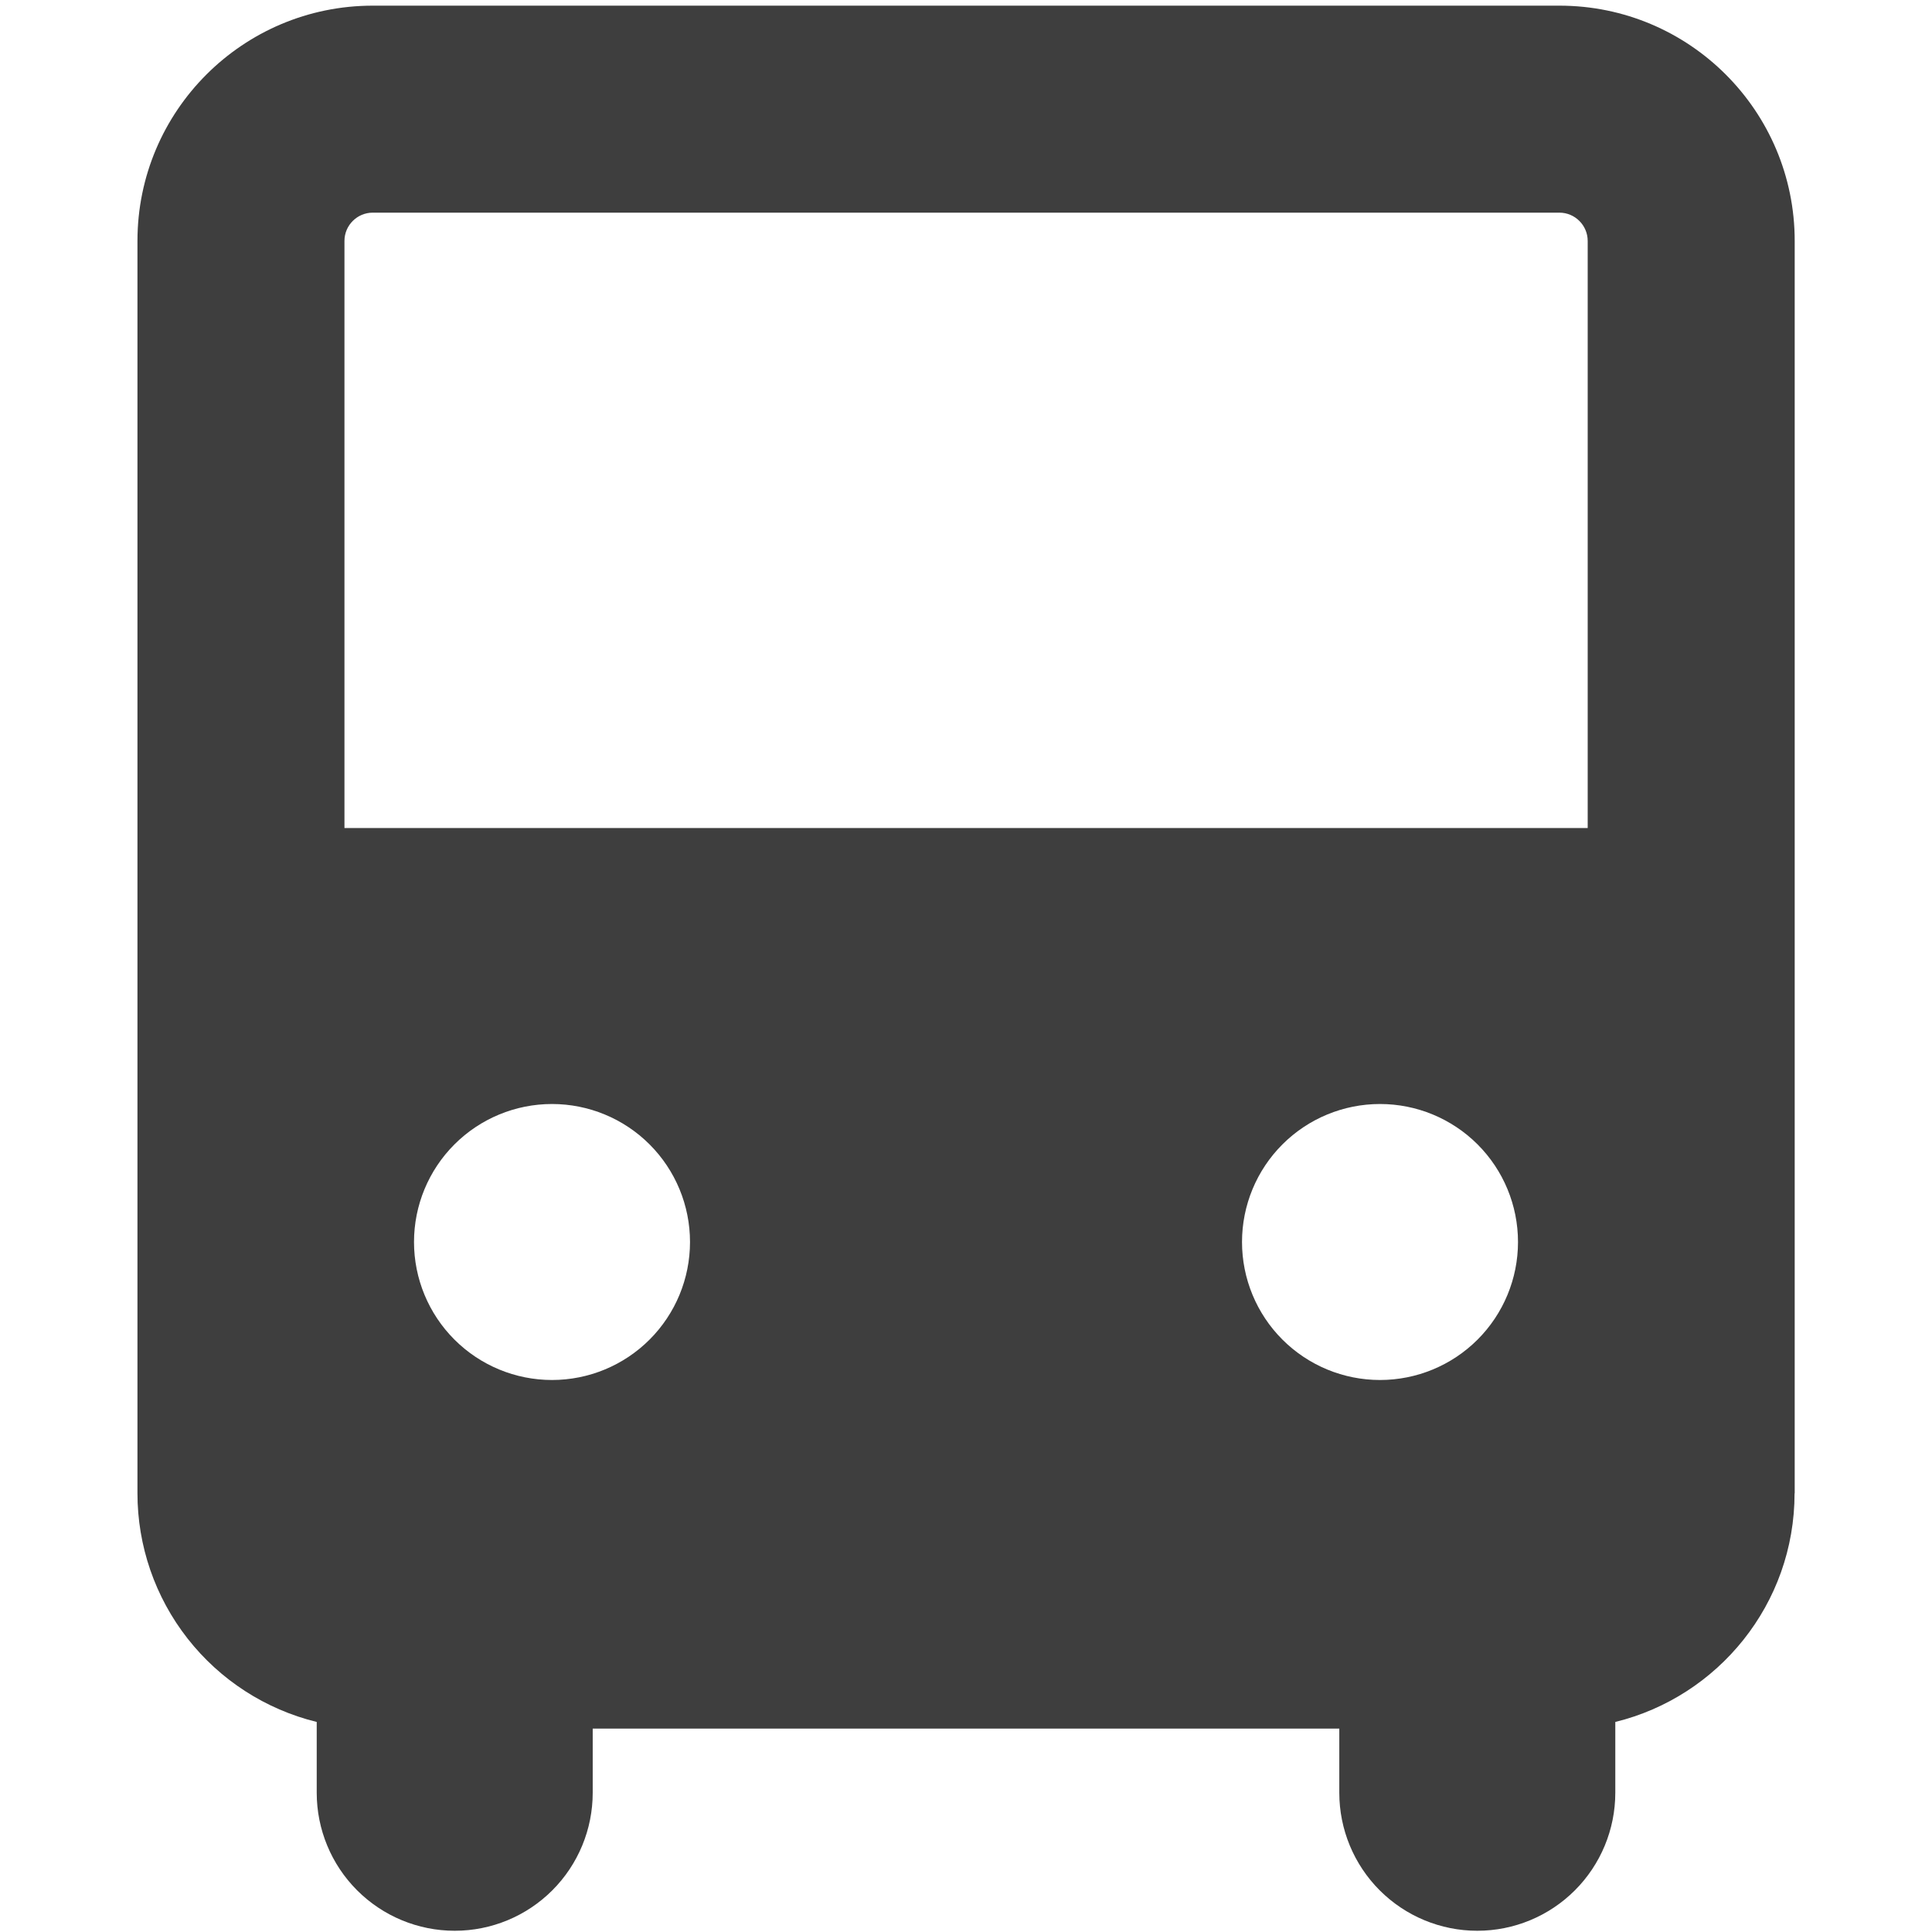
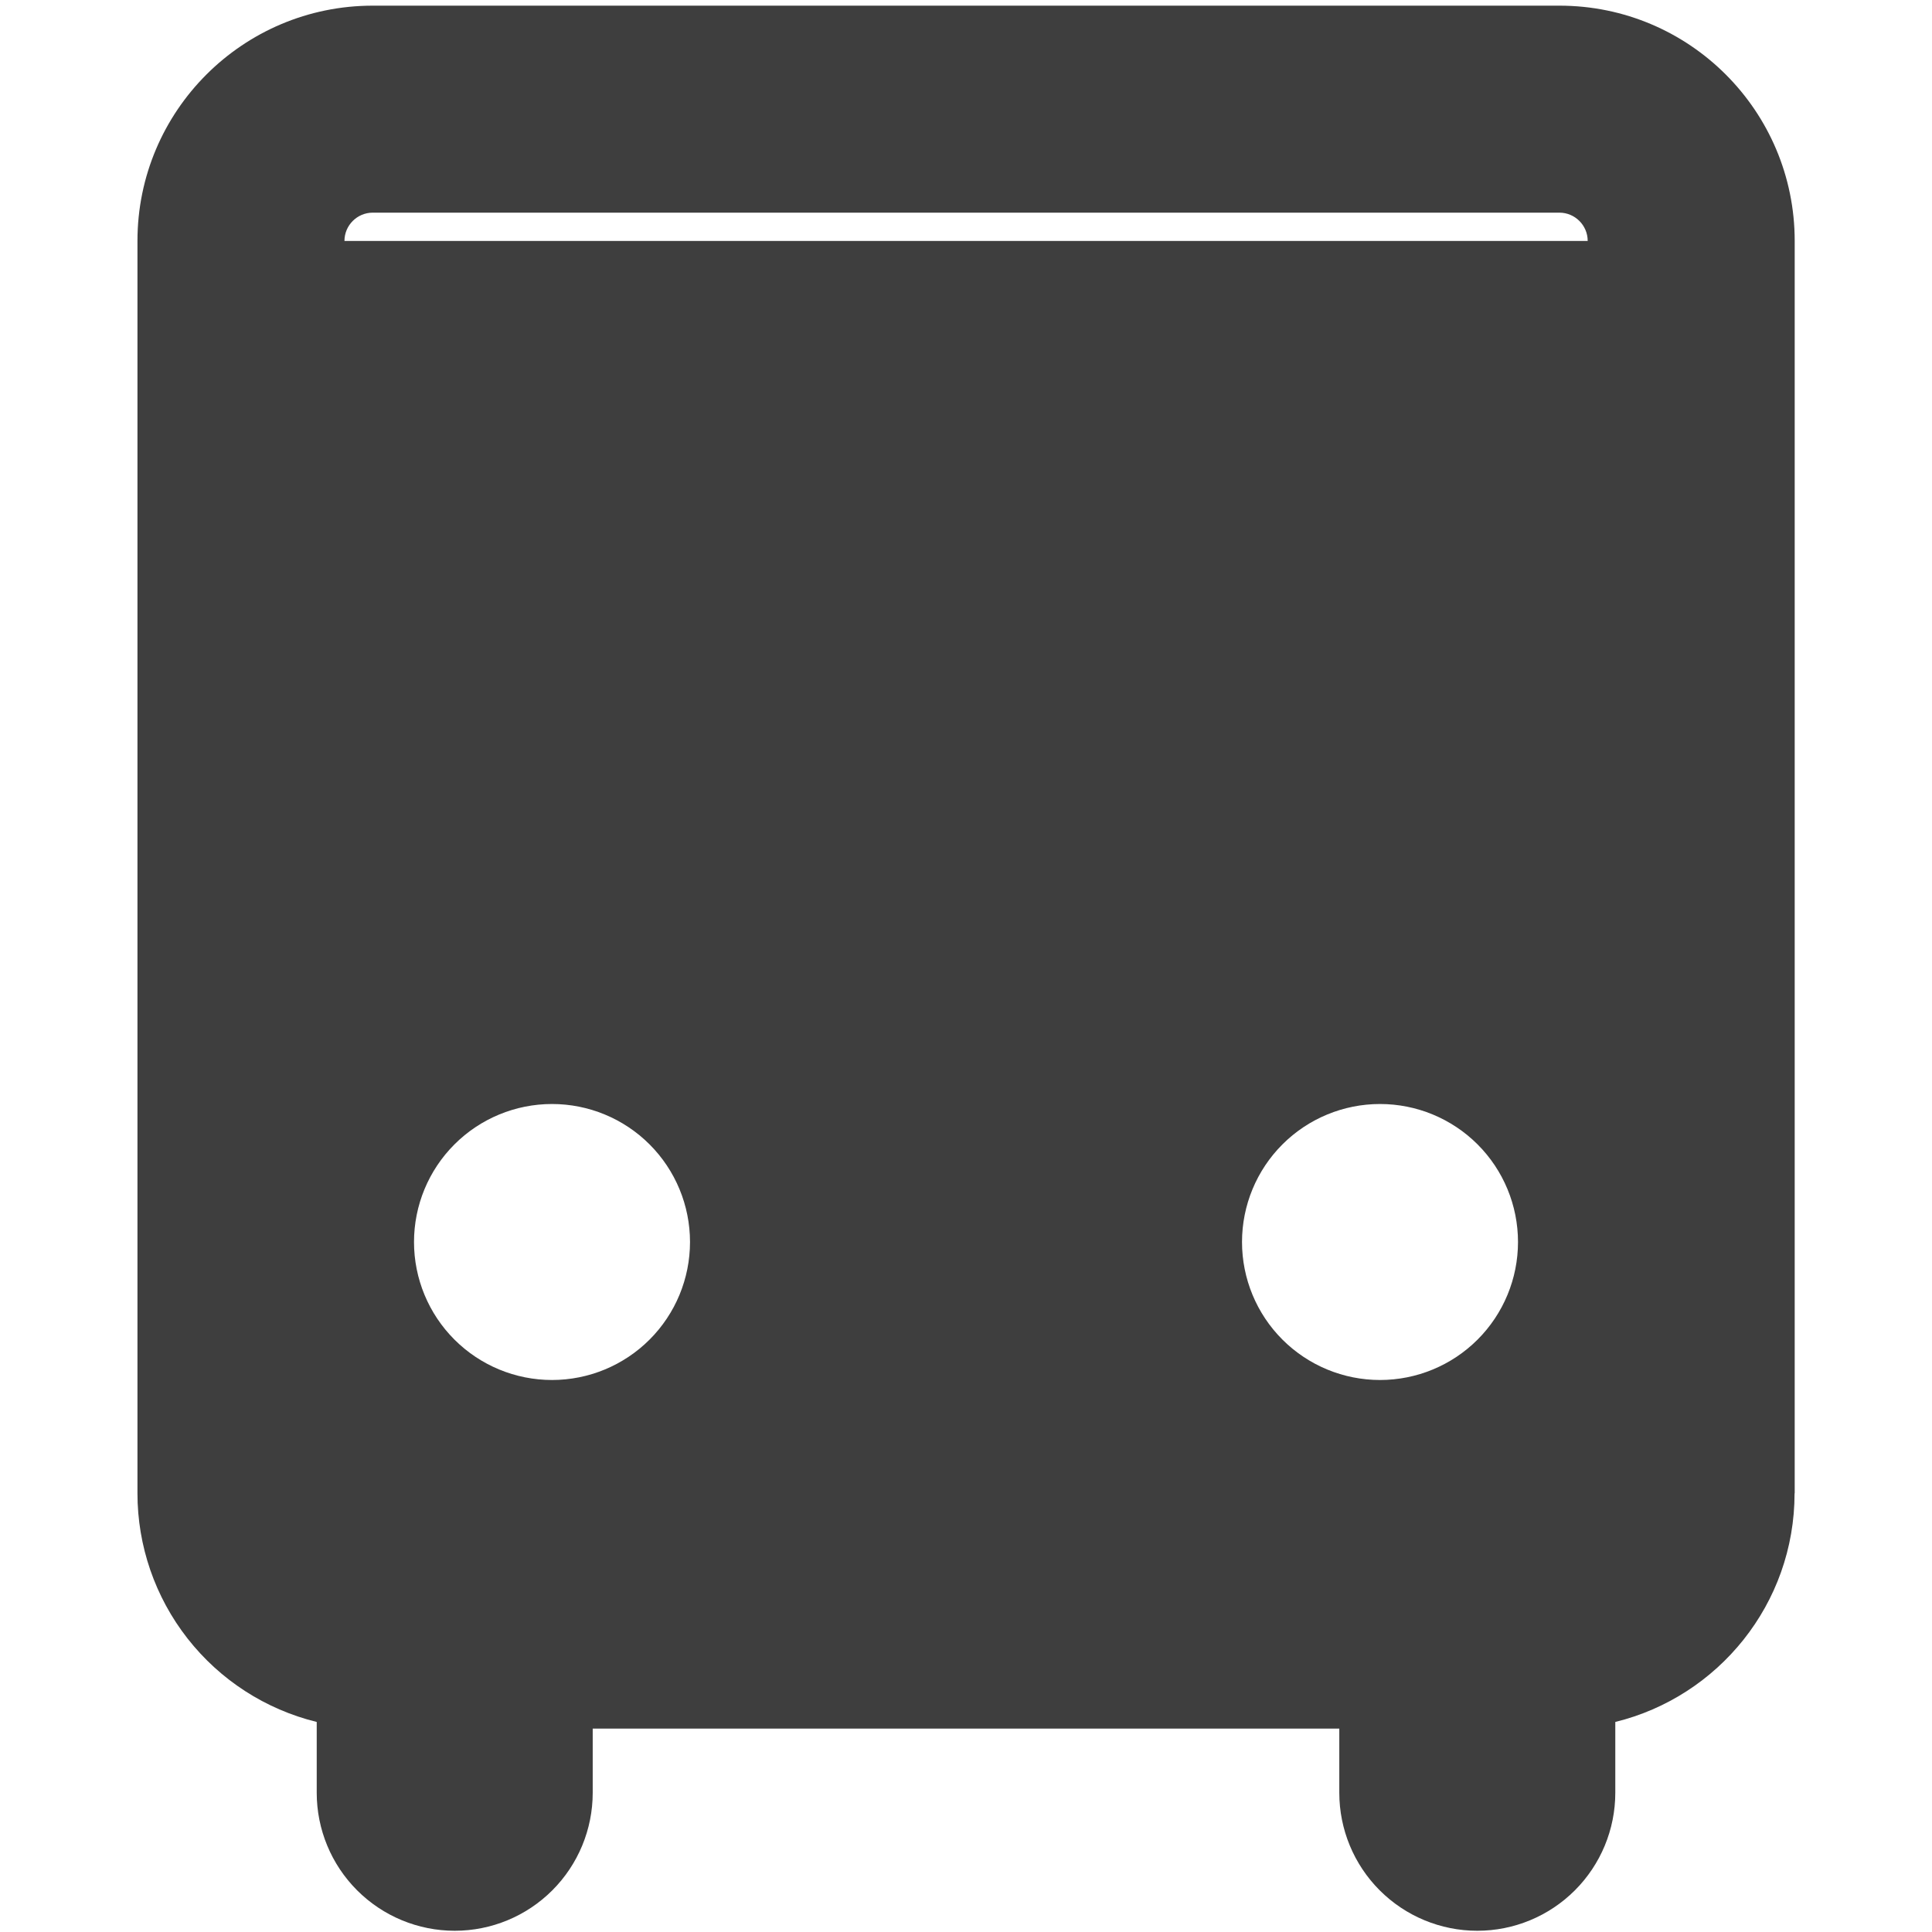
<svg xmlns="http://www.w3.org/2000/svg" width="169" height="169" viewBox="0 0 169 169" fill="none">
-   <path fill-rule="evenodd" clip-rule="evenodd" d="M30.131 21.077C30.131 19.713 31.241 18.602 32.606 18.602H136.408C137.772 18.602 138.882 19.713 138.882 21.077V72.429H30.131V21.077ZM156.978 130.625C156.978 140.306 150.302 148.418 141.297 150.627V156.82C141.297 160.022 140.025 163.092 137.761 165.356C135.497 167.62 132.427 168.892 129.225 168.892C126.024 168.892 122.953 167.62 120.69 165.356C118.426 163.092 117.154 160.022 117.154 156.82V151.207H51.847V156.82C51.847 160.022 50.576 163.092 48.312 165.356C46.048 167.62 42.978 168.892 39.776 168.892C36.575 168.892 33.504 167.62 31.24 165.356C28.976 163.092 27.705 160.022 27.705 156.82V150.627C23.228 149.528 19.25 146.958 16.407 143.329C13.564 139.7 12.02 135.223 12.024 130.613V21.077C12.024 9.706 21.246 0.495 32.606 0.495H136.408C147.779 0.495 156.99 9.706 156.99 21.077V130.625H156.978ZM48.286 120.714C51.488 120.714 54.558 119.443 56.822 117.179C59.086 114.915 60.358 111.845 60.358 108.643C60.358 105.441 59.086 102.371 56.822 100.107C54.558 97.843 51.488 96.572 48.286 96.572C45.085 96.572 42.014 97.843 39.751 100.107C37.487 102.371 36.215 105.441 36.215 108.643C36.215 111.845 37.487 114.915 39.751 117.179C42.014 119.443 45.085 120.714 48.286 120.714ZM120.715 120.714C123.916 120.714 126.987 119.443 129.251 117.179C131.515 114.915 132.786 111.845 132.786 108.643C132.786 105.441 131.515 102.371 129.251 100.107C126.987 97.843 123.916 96.572 120.715 96.572C117.513 96.572 114.443 97.843 112.179 100.107C109.915 102.371 108.644 105.441 108.644 108.643C108.644 111.845 109.915 114.915 112.179 117.179C114.443 119.443 117.513 120.714 120.715 120.714Z" fill="#3E3E3E" />
+   <path fill-rule="evenodd" clip-rule="evenodd" d="M30.131 21.077C30.131 19.713 31.241 18.602 32.606 18.602H136.408C137.772 18.602 138.882 19.713 138.882 21.077H30.131V21.077ZM156.978 130.625C156.978 140.306 150.302 148.418 141.297 150.627V156.82C141.297 160.022 140.025 163.092 137.761 165.356C135.497 167.62 132.427 168.892 129.225 168.892C126.024 168.892 122.953 167.62 120.69 165.356C118.426 163.092 117.154 160.022 117.154 156.82V151.207H51.847V156.82C51.847 160.022 50.576 163.092 48.312 165.356C46.048 167.62 42.978 168.892 39.776 168.892C36.575 168.892 33.504 167.62 31.24 165.356C28.976 163.092 27.705 160.022 27.705 156.82V150.627C23.228 149.528 19.25 146.958 16.407 143.329C13.564 139.7 12.02 135.223 12.024 130.613V21.077C12.024 9.706 21.246 0.495 32.606 0.495H136.408C147.779 0.495 156.99 9.706 156.99 21.077V130.625H156.978ZM48.286 120.714C51.488 120.714 54.558 119.443 56.822 117.179C59.086 114.915 60.358 111.845 60.358 108.643C60.358 105.441 59.086 102.371 56.822 100.107C54.558 97.843 51.488 96.572 48.286 96.572C45.085 96.572 42.014 97.843 39.751 100.107C37.487 102.371 36.215 105.441 36.215 108.643C36.215 111.845 37.487 114.915 39.751 117.179C42.014 119.443 45.085 120.714 48.286 120.714ZM120.715 120.714C123.916 120.714 126.987 119.443 129.251 117.179C131.515 114.915 132.786 111.845 132.786 108.643C132.786 105.441 131.515 102.371 129.251 100.107C126.987 97.843 123.916 96.572 120.715 96.572C117.513 96.572 114.443 97.843 112.179 100.107C109.915 102.371 108.644 105.441 108.644 108.643C108.644 111.845 109.915 114.915 112.179 117.179C114.443 119.443 117.513 120.714 120.715 120.714Z" fill="#3E3E3E" />
</svg>